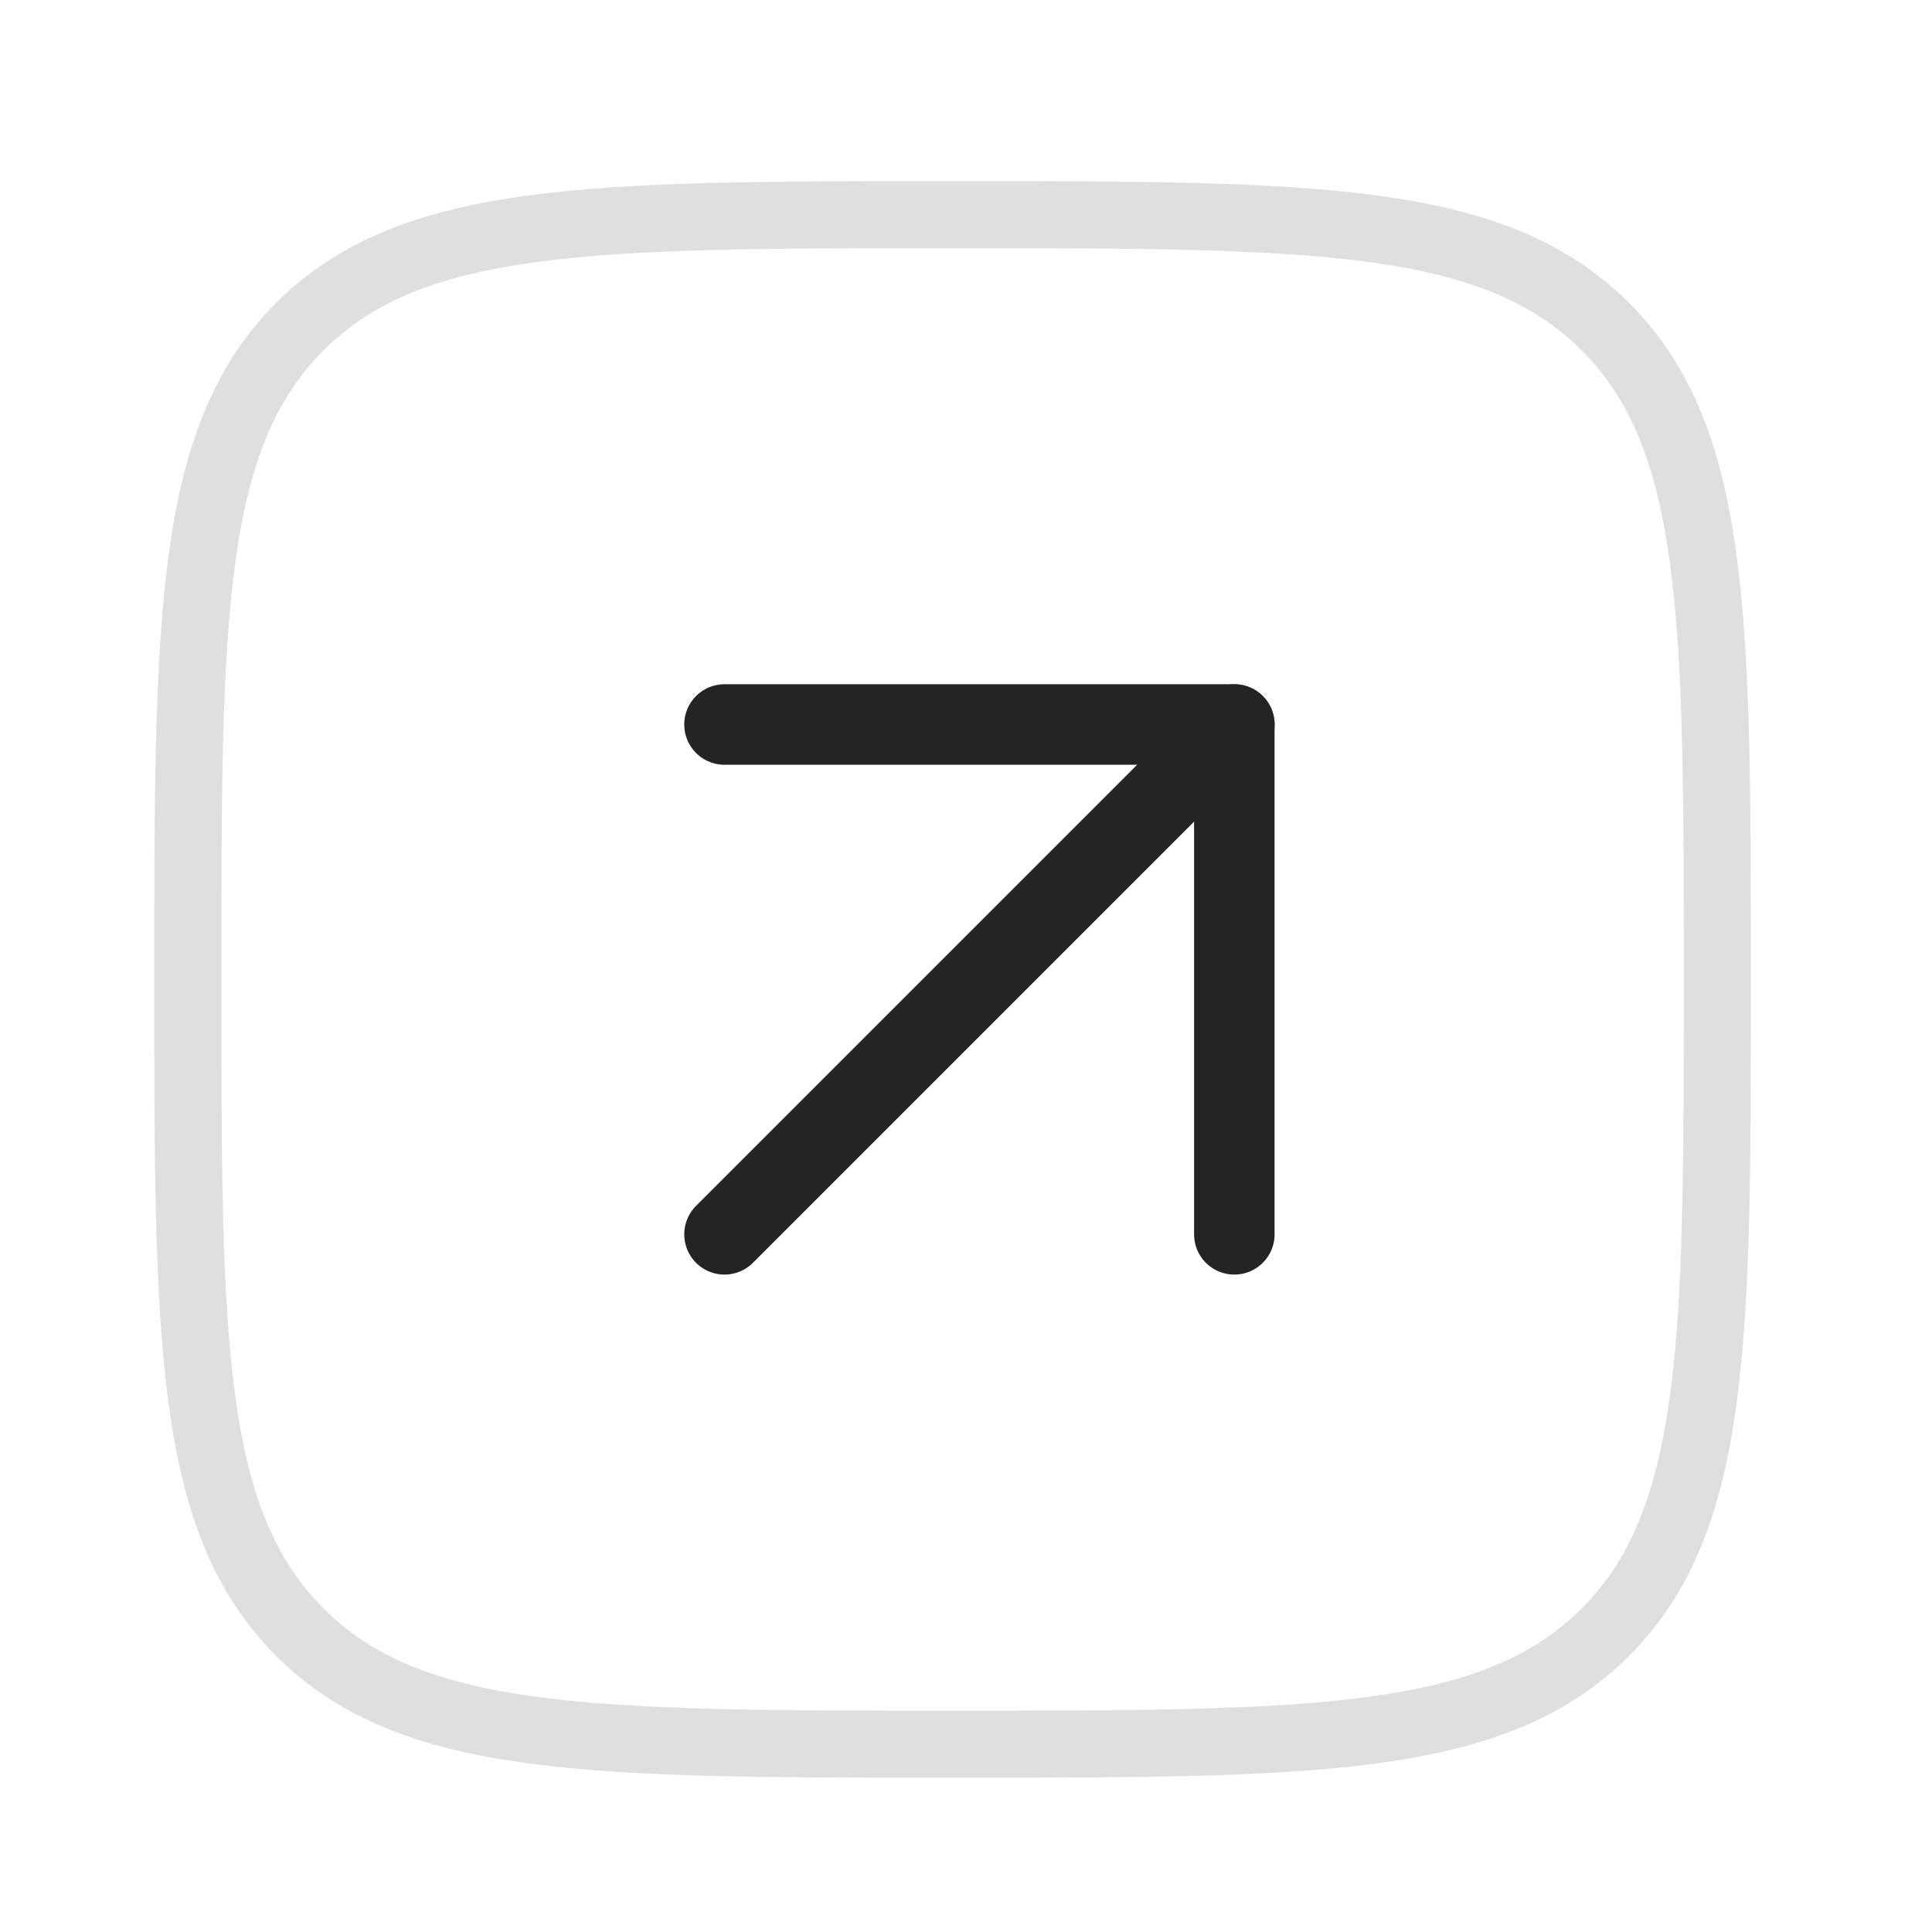
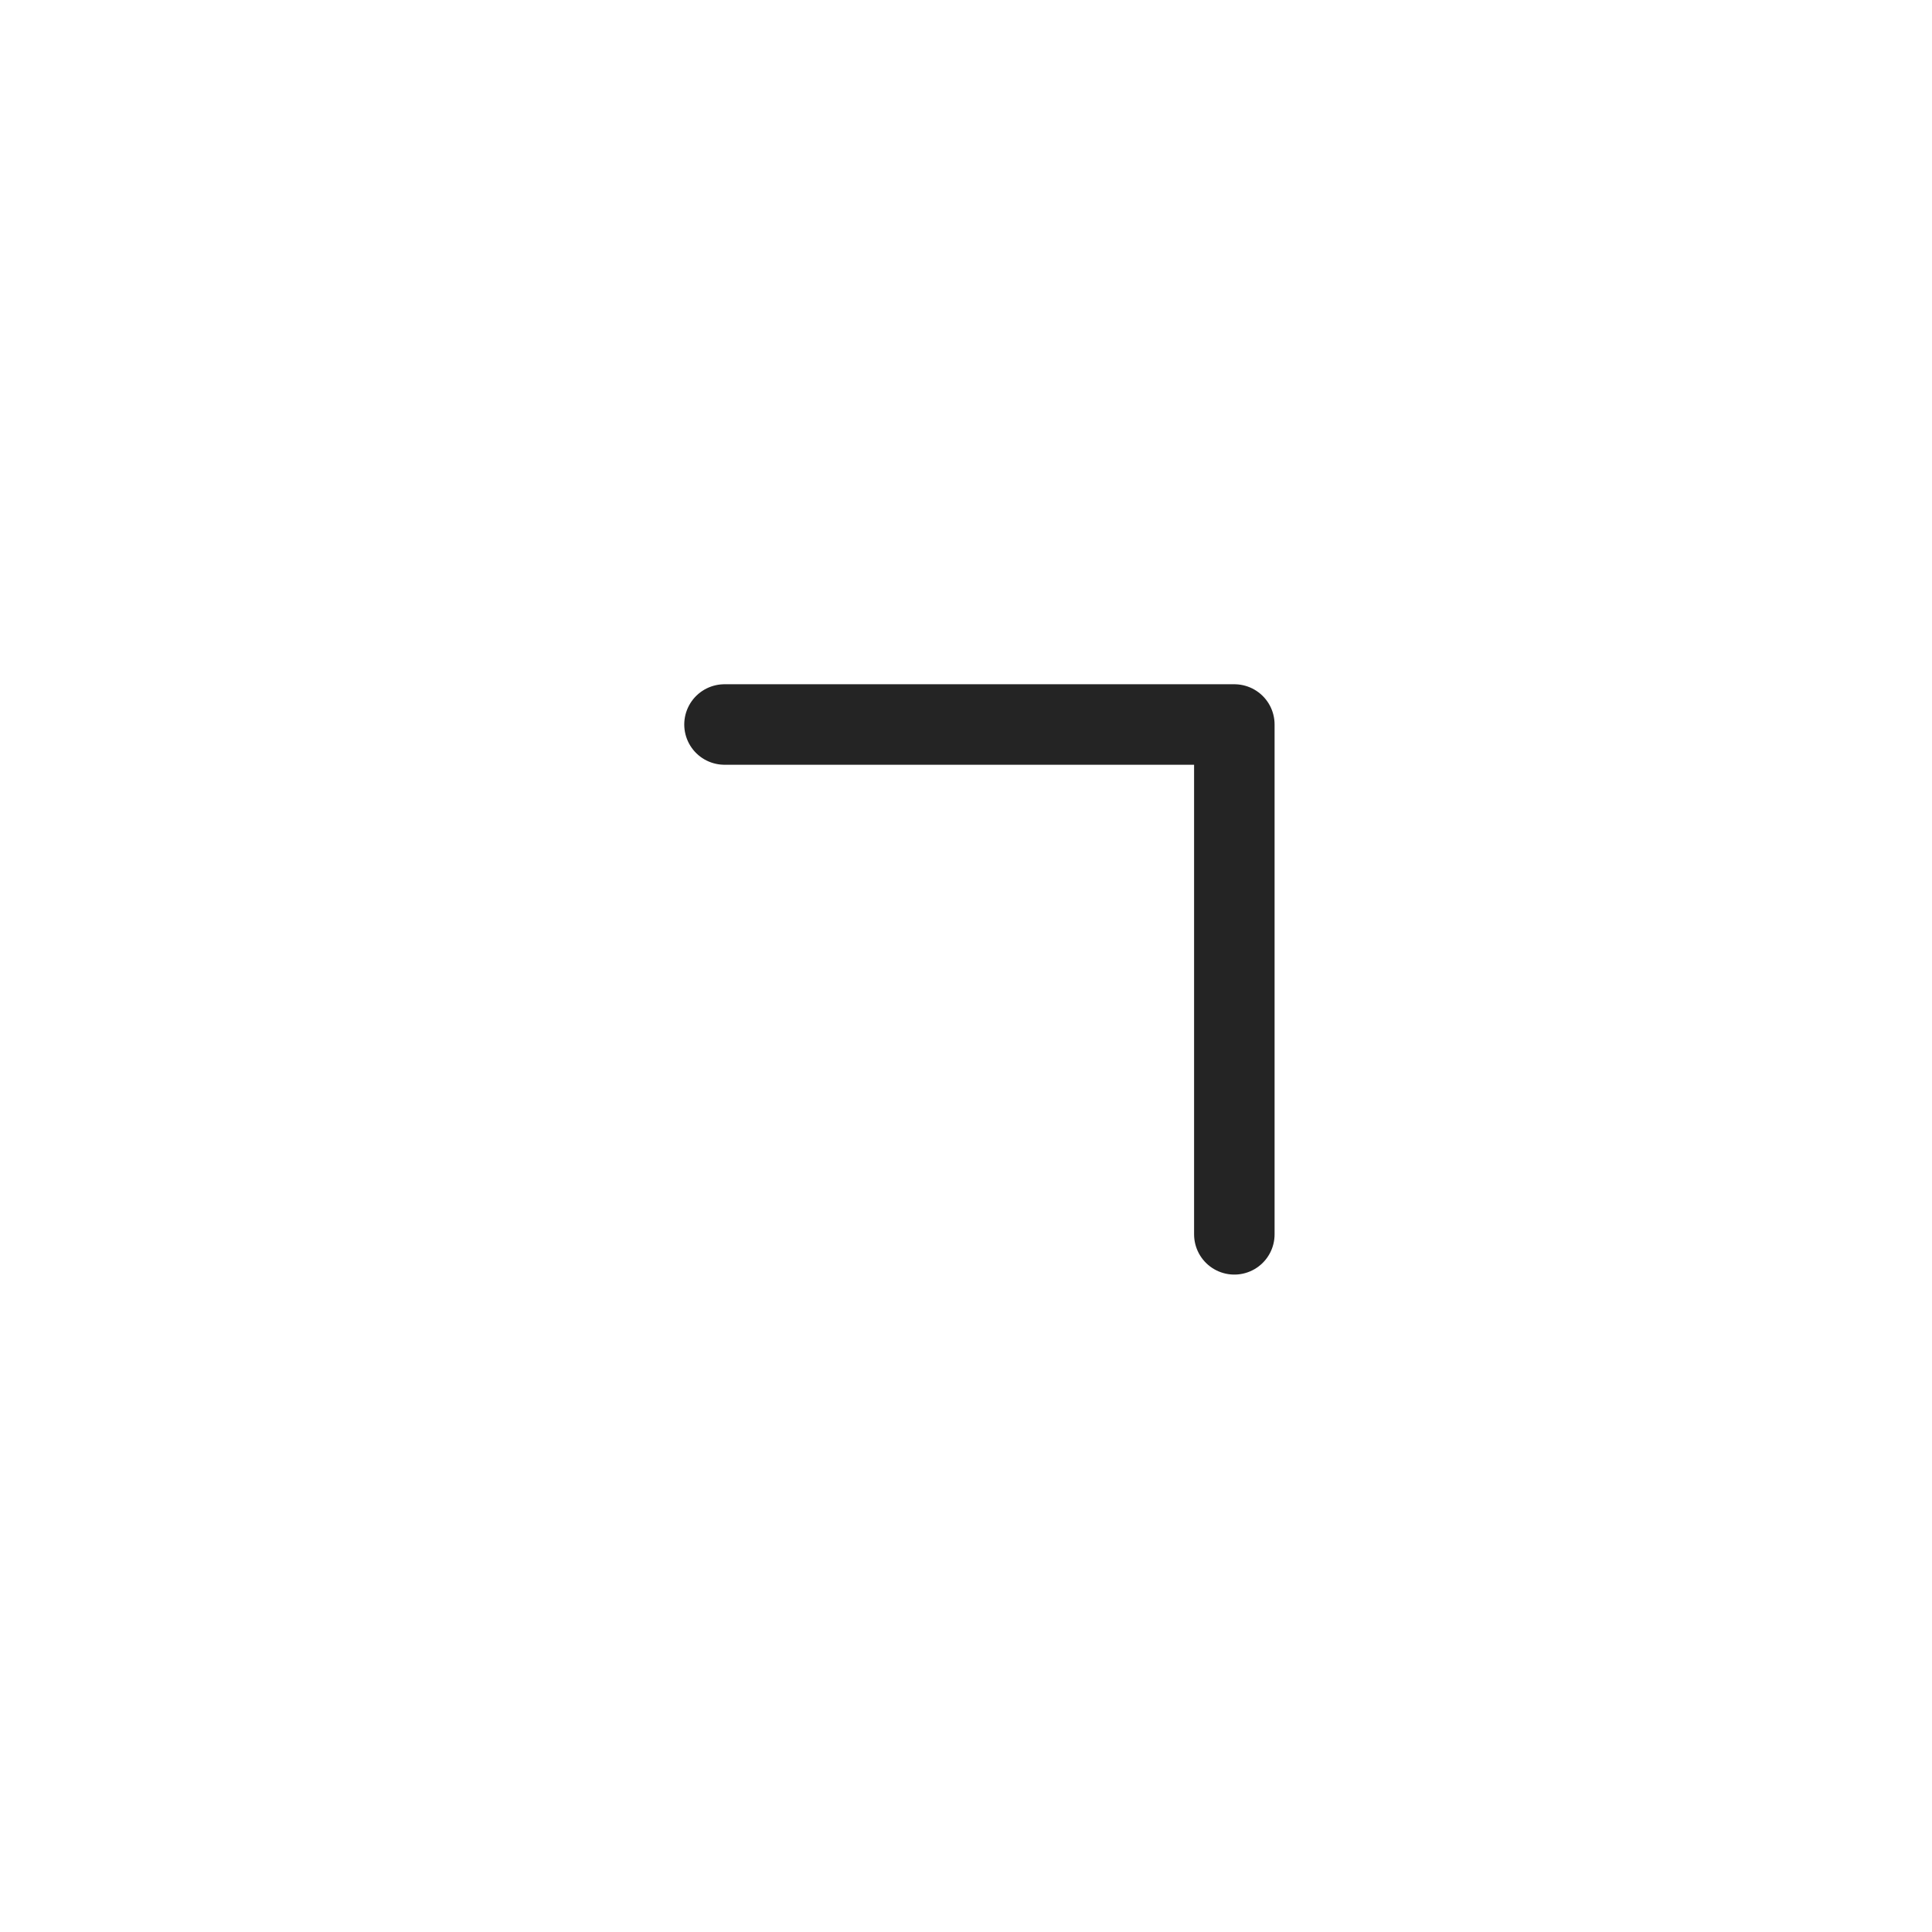
<svg xmlns="http://www.w3.org/2000/svg" width="72" height="72" viewBox="0 0 72 72" fill="none">
-   <path d="M7 36.5C7 23.066 7 16.346 11.173 12.173C15.346 8 22.063 8 35.5 8C48.934 8 55.654 8 59.827 12.173C64 16.346 64 23.063 64 36.5C64 49.934 64 56.654 59.827 60.827C55.654 65 48.937 65 35.5 65C22.066 65 15.346 65 11.173 60.827C7 56.654 7 49.937 7 36.5Z" stroke="#323232" stroke-opacity="0.16" stroke-width="2.5" stroke-linecap="round" stroke-linejoin="round" />
-   <path d="M27 46L46 27" stroke="#242424" stroke-width="3" stroke-linecap="round" stroke-linejoin="round" />
  <path d="M27 27H46V46" stroke="#242424" stroke-width="3" stroke-linecap="round" stroke-linejoin="round" />
</svg>